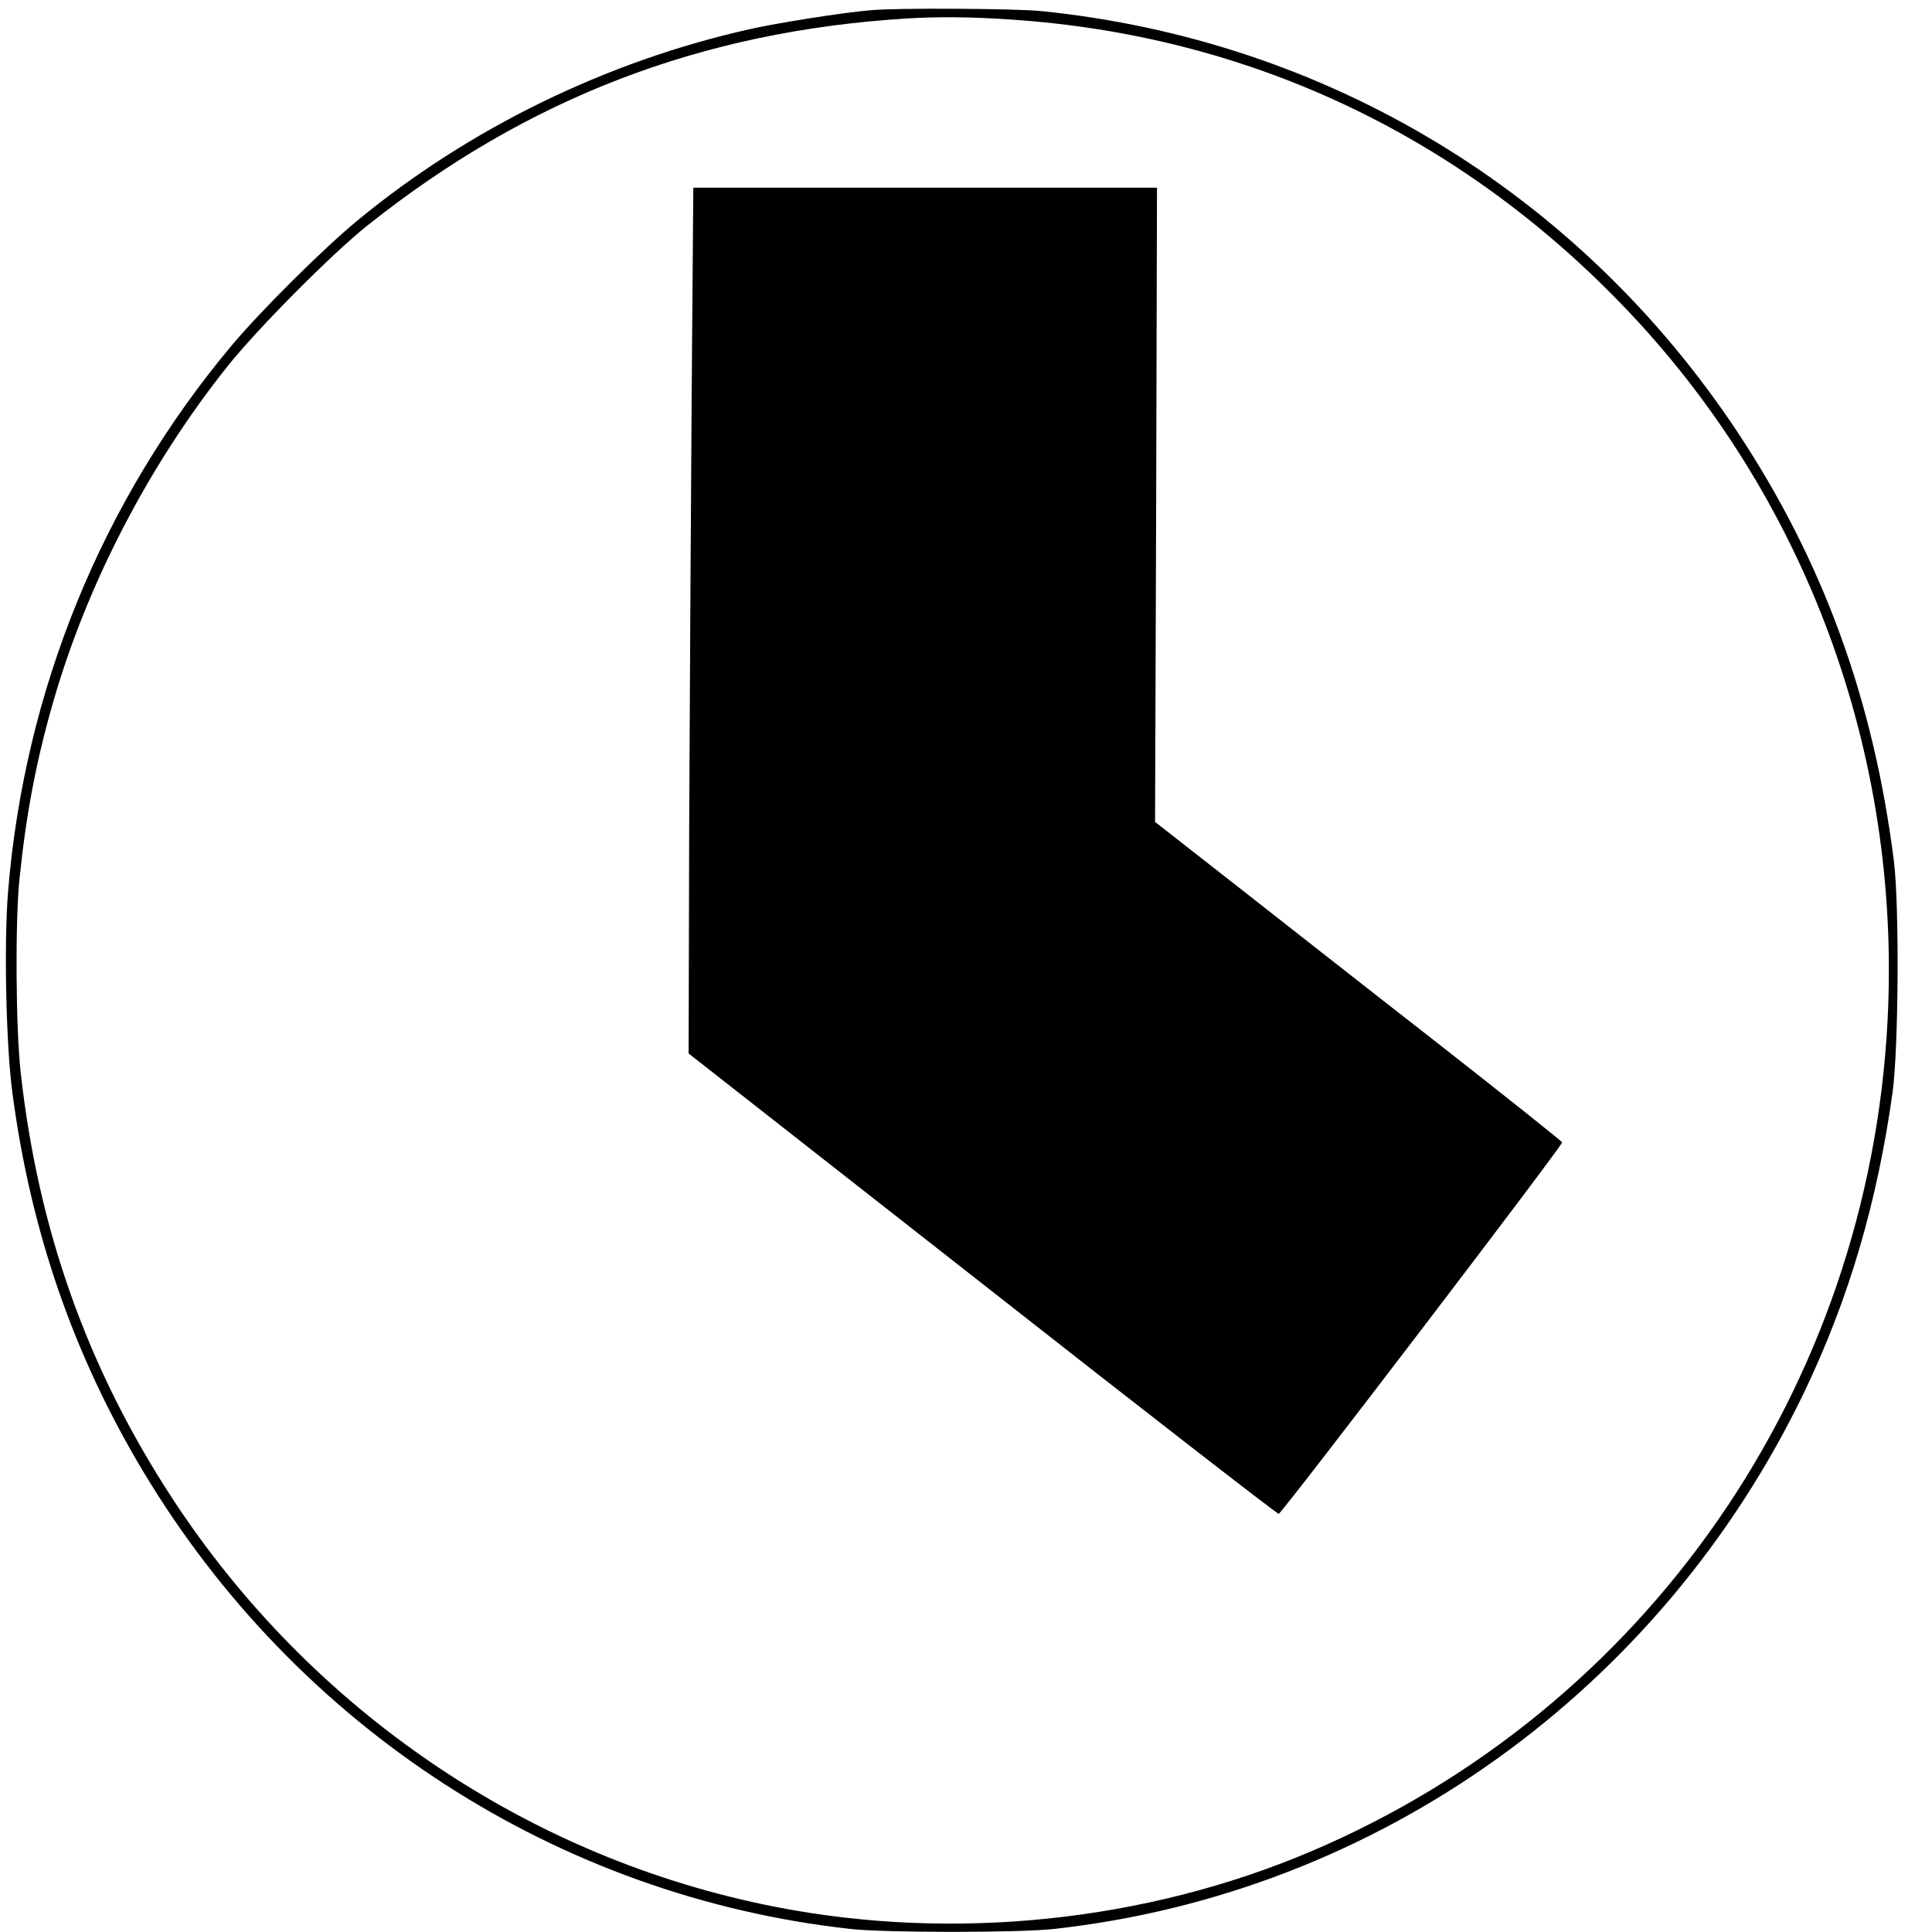
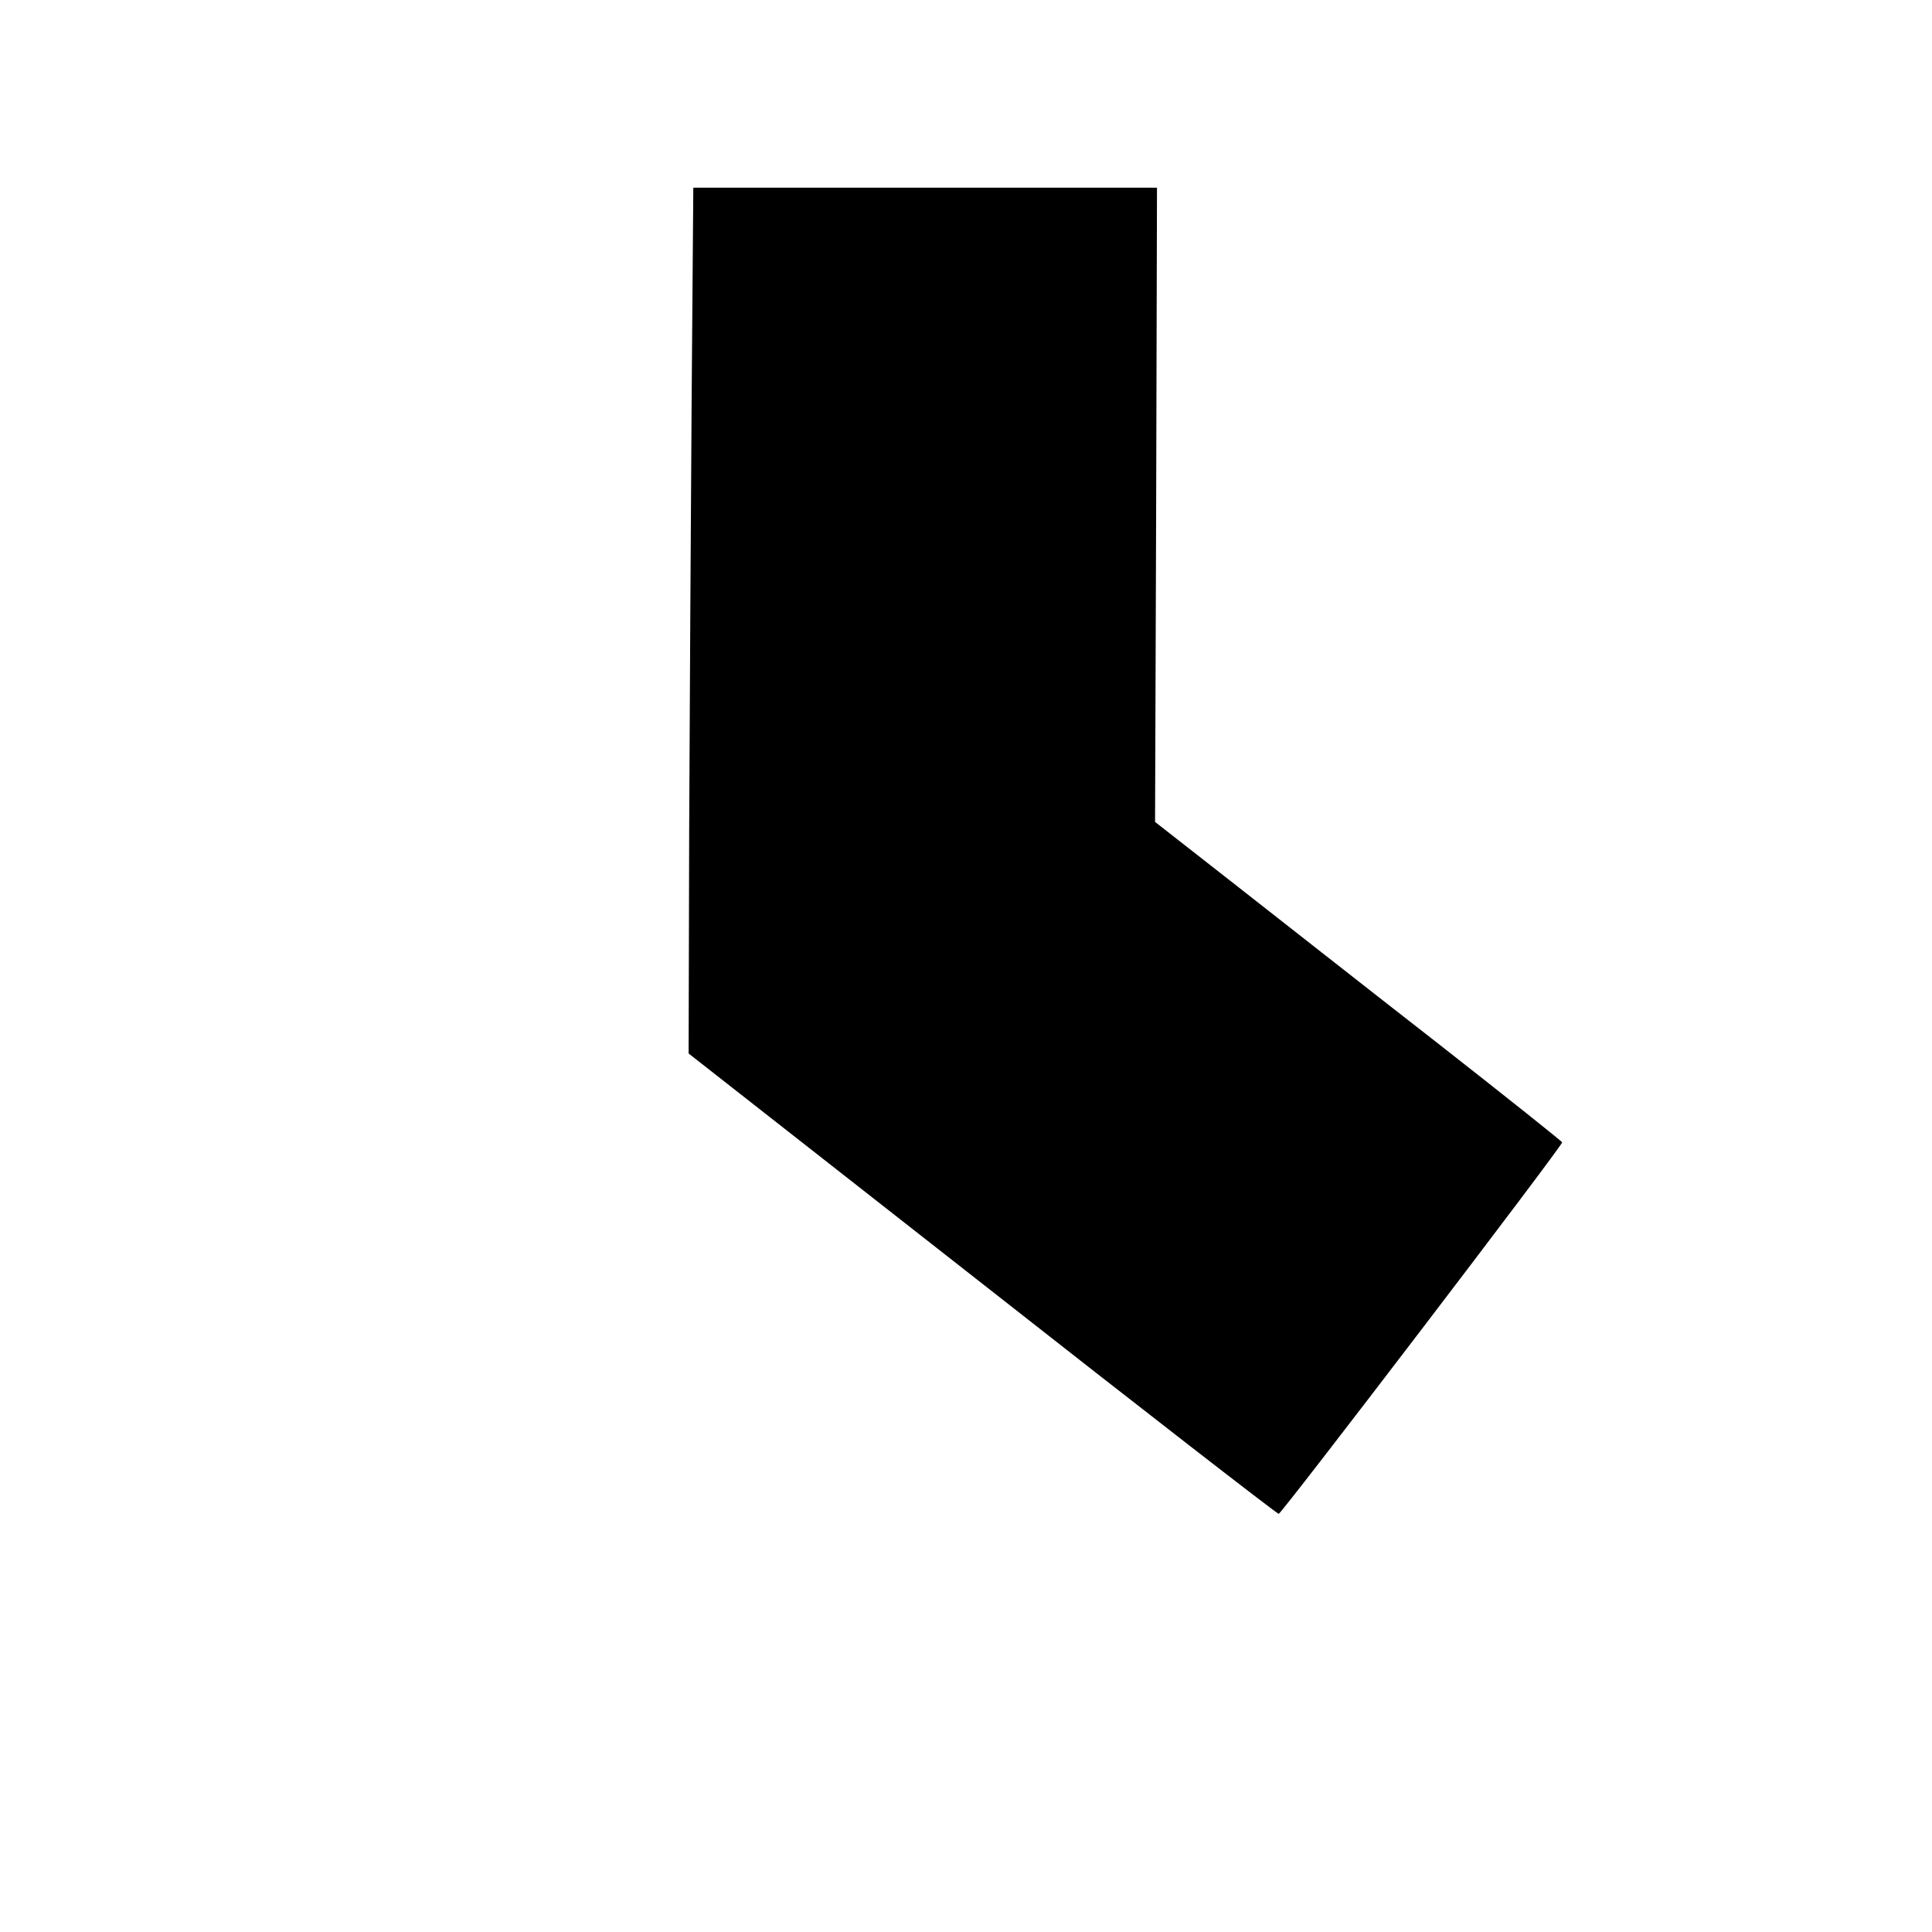
<svg xmlns="http://www.w3.org/2000/svg" version="1.0" width="700pt" height="700pt" viewBox="0 0 700 700" preserveAspectRatio="xMidYMid meet">
  <g transform="translate(0,700) scale(0.1,-0.1)" fill="#000000" stroke="none">
-     <path d="M3155 6963 c-98 -8 -339 -46 -440 -69 -517 -116 -1014 -358 -1420 -693 -126 -104 -350 -327 -455 -452 -470 -561 -752 -1251 -811 -1983 -15 -187 -7 -556 16 -726 66 -501 222 -951 473 -1370 557 -930 1503 -1542 2564 -1659 126 -14 610 -14 736 0 1174 129 2202 866 2721 1949 160 336 262 681 318 1081 22 158 25 679 5 839 -74 586 -257 1087 -567 1555 -577 870 -1491 1421 -2524 1525 -94 9 -520 12 -616 3z m510 -34 c852 -57 1613 -413 2211 -1032 665 -688 1013 -1625 963 -2594 -68 -1332 -876 -2495 -2089 -3011 -600 -255 -1296 -327 -1940 -201 -891 174 -1681 709 -2185 1479 -308 471 -487 974 -550 1544 -18 162 -20 541 -5 696 24 237 61 433 122 644 123 430 349 864 634 1221 109 136 376 405 504 507 581 463 1211 705 1955 751 113 7 238 6 380 -4z" />
-     <path d="M2506 5558 c-3 -420 -7 -1126 -9 -1569 l-2 -806 1064 -834 c584 -459 1068 -834 1074 -834 10 0 1027 1332 1027 1346 0 3 -203 165 -452 360 -249 194 -581 455 -738 578 l-285 223 4 1149 3 1149 -840 0 -840 0 -6 -762z" />
+     <path d="M2506 5558 c-3 -420 -7 -1126 -9 -1569 l-2 -806 1064 -834 c584 -459 1068 -834 1074 -834 10 0 1027 1332 1027 1346 0 3 -203 165 -452 360 -249 194 -581 455 -738 578 l-285 223 4 1149 3 1149 -840 0 -840 0 -6 -762" />
  </g>
</svg>